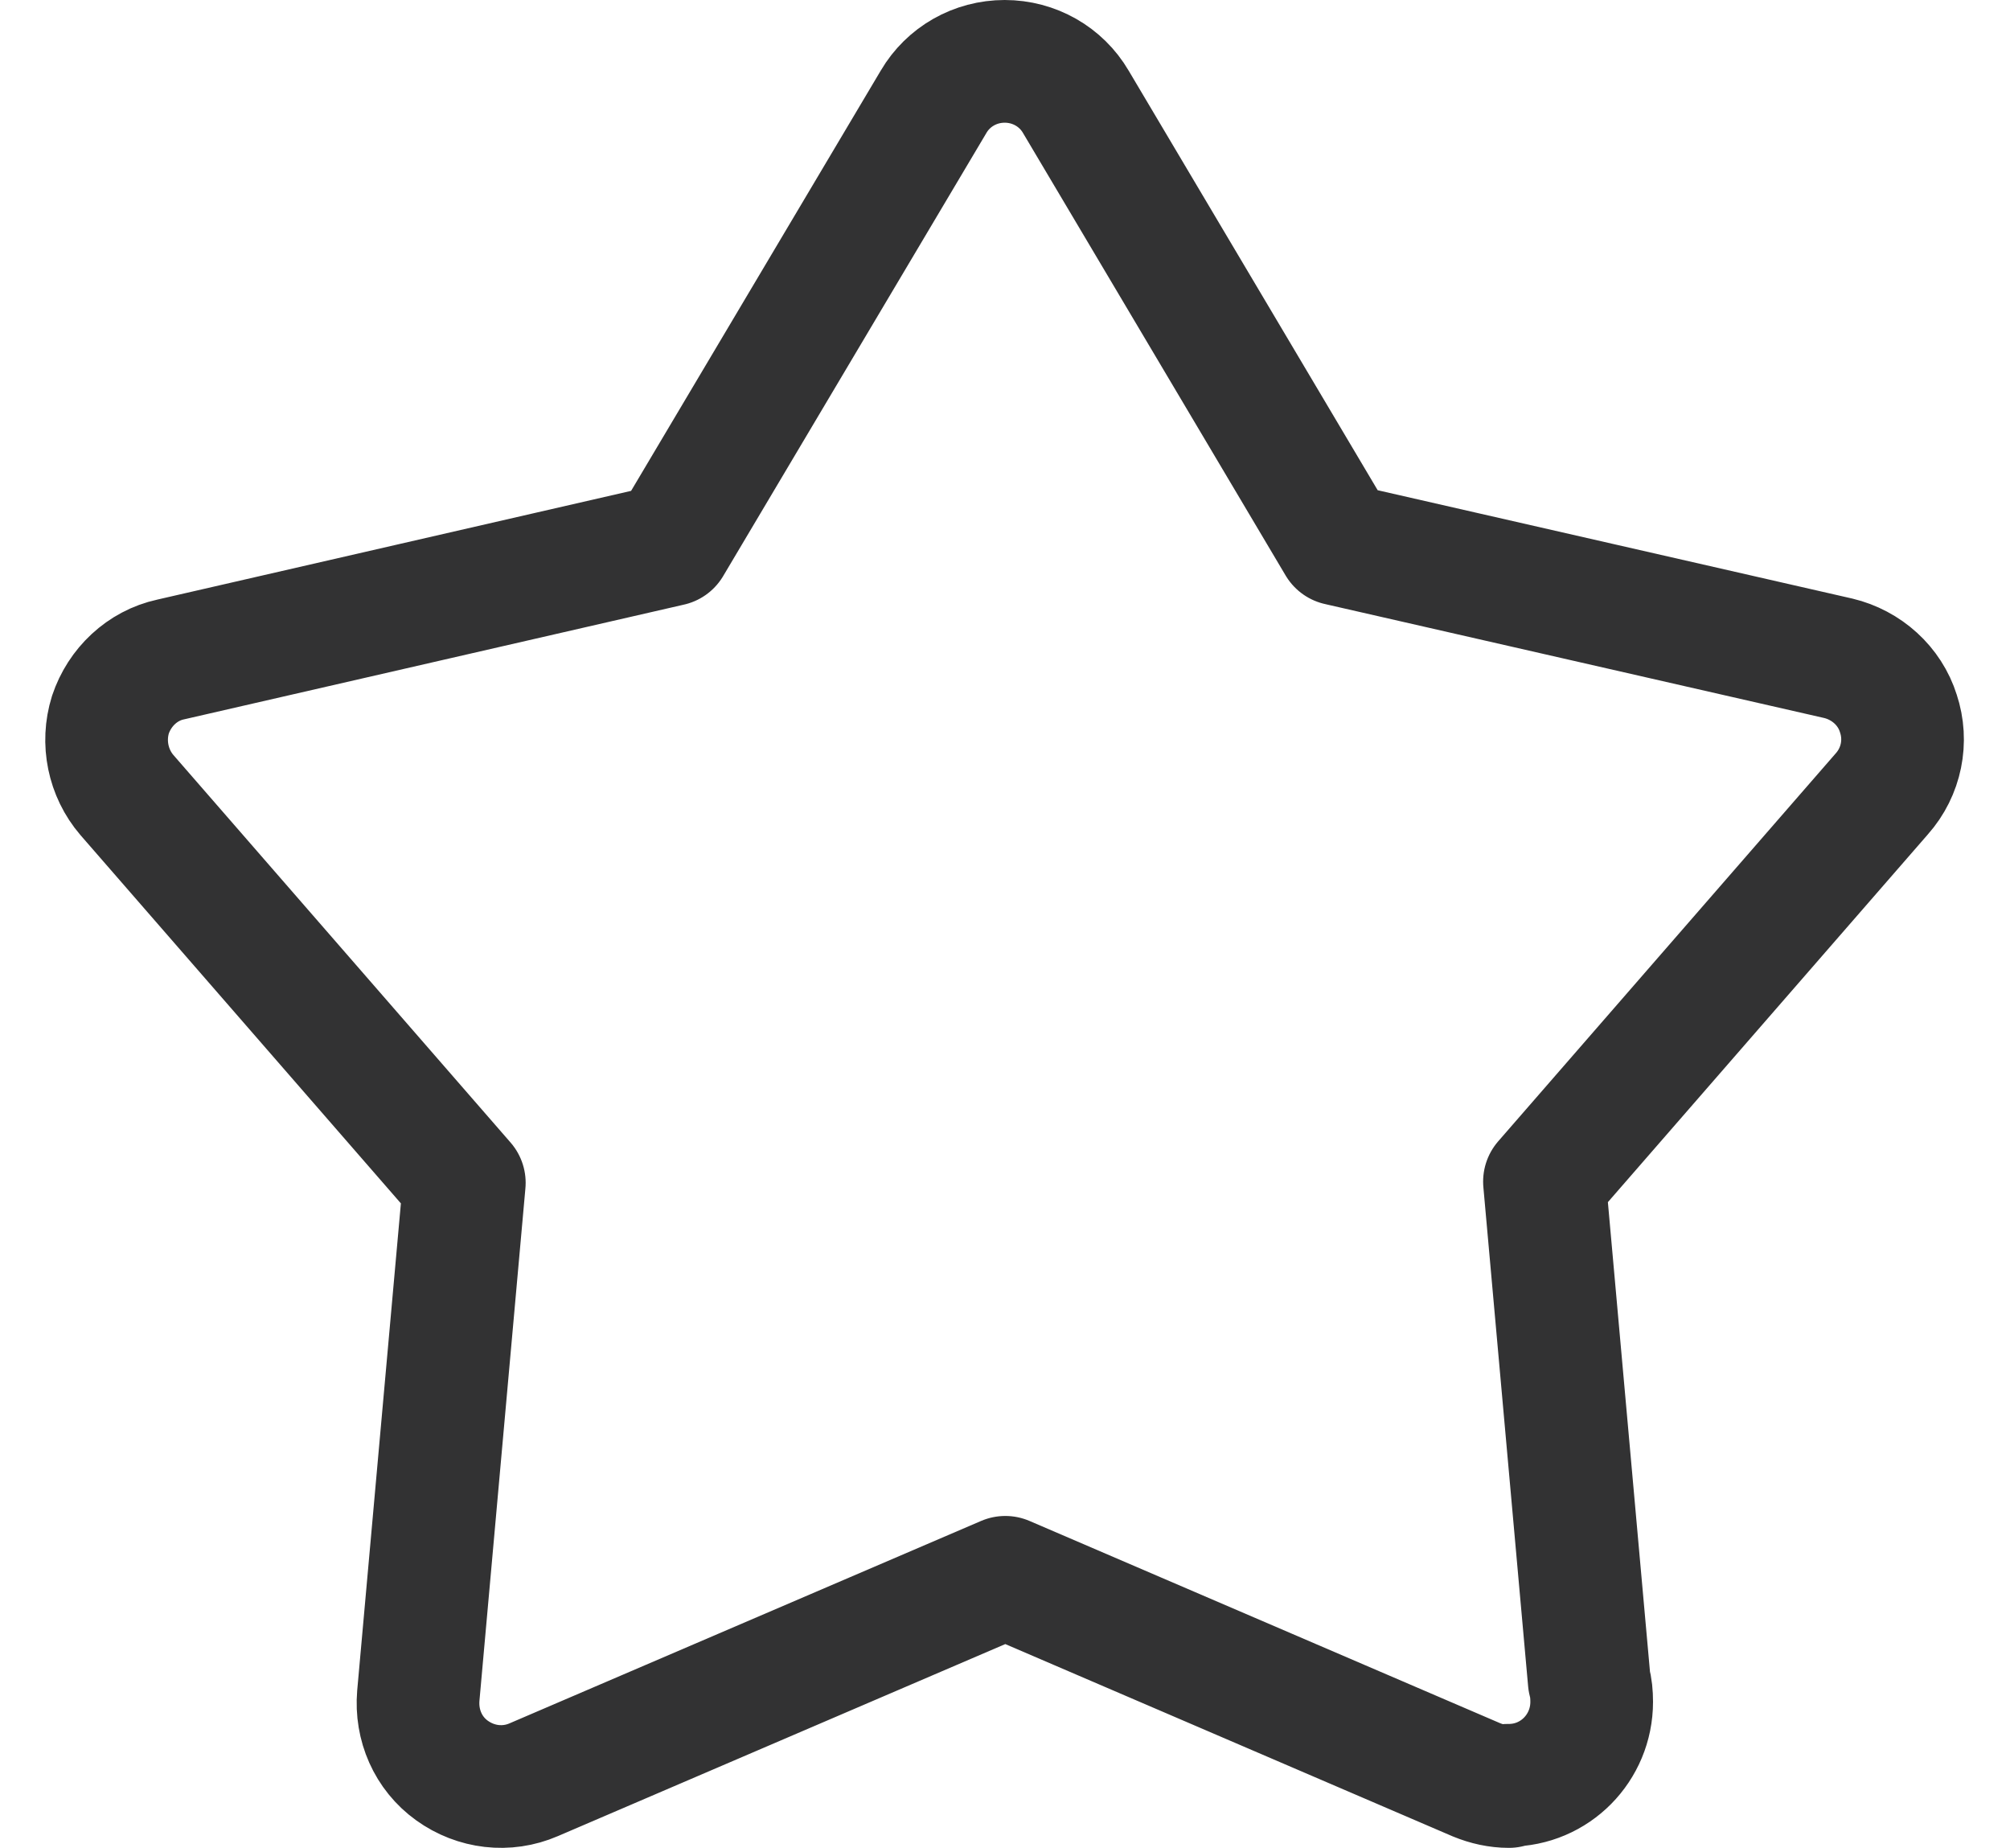
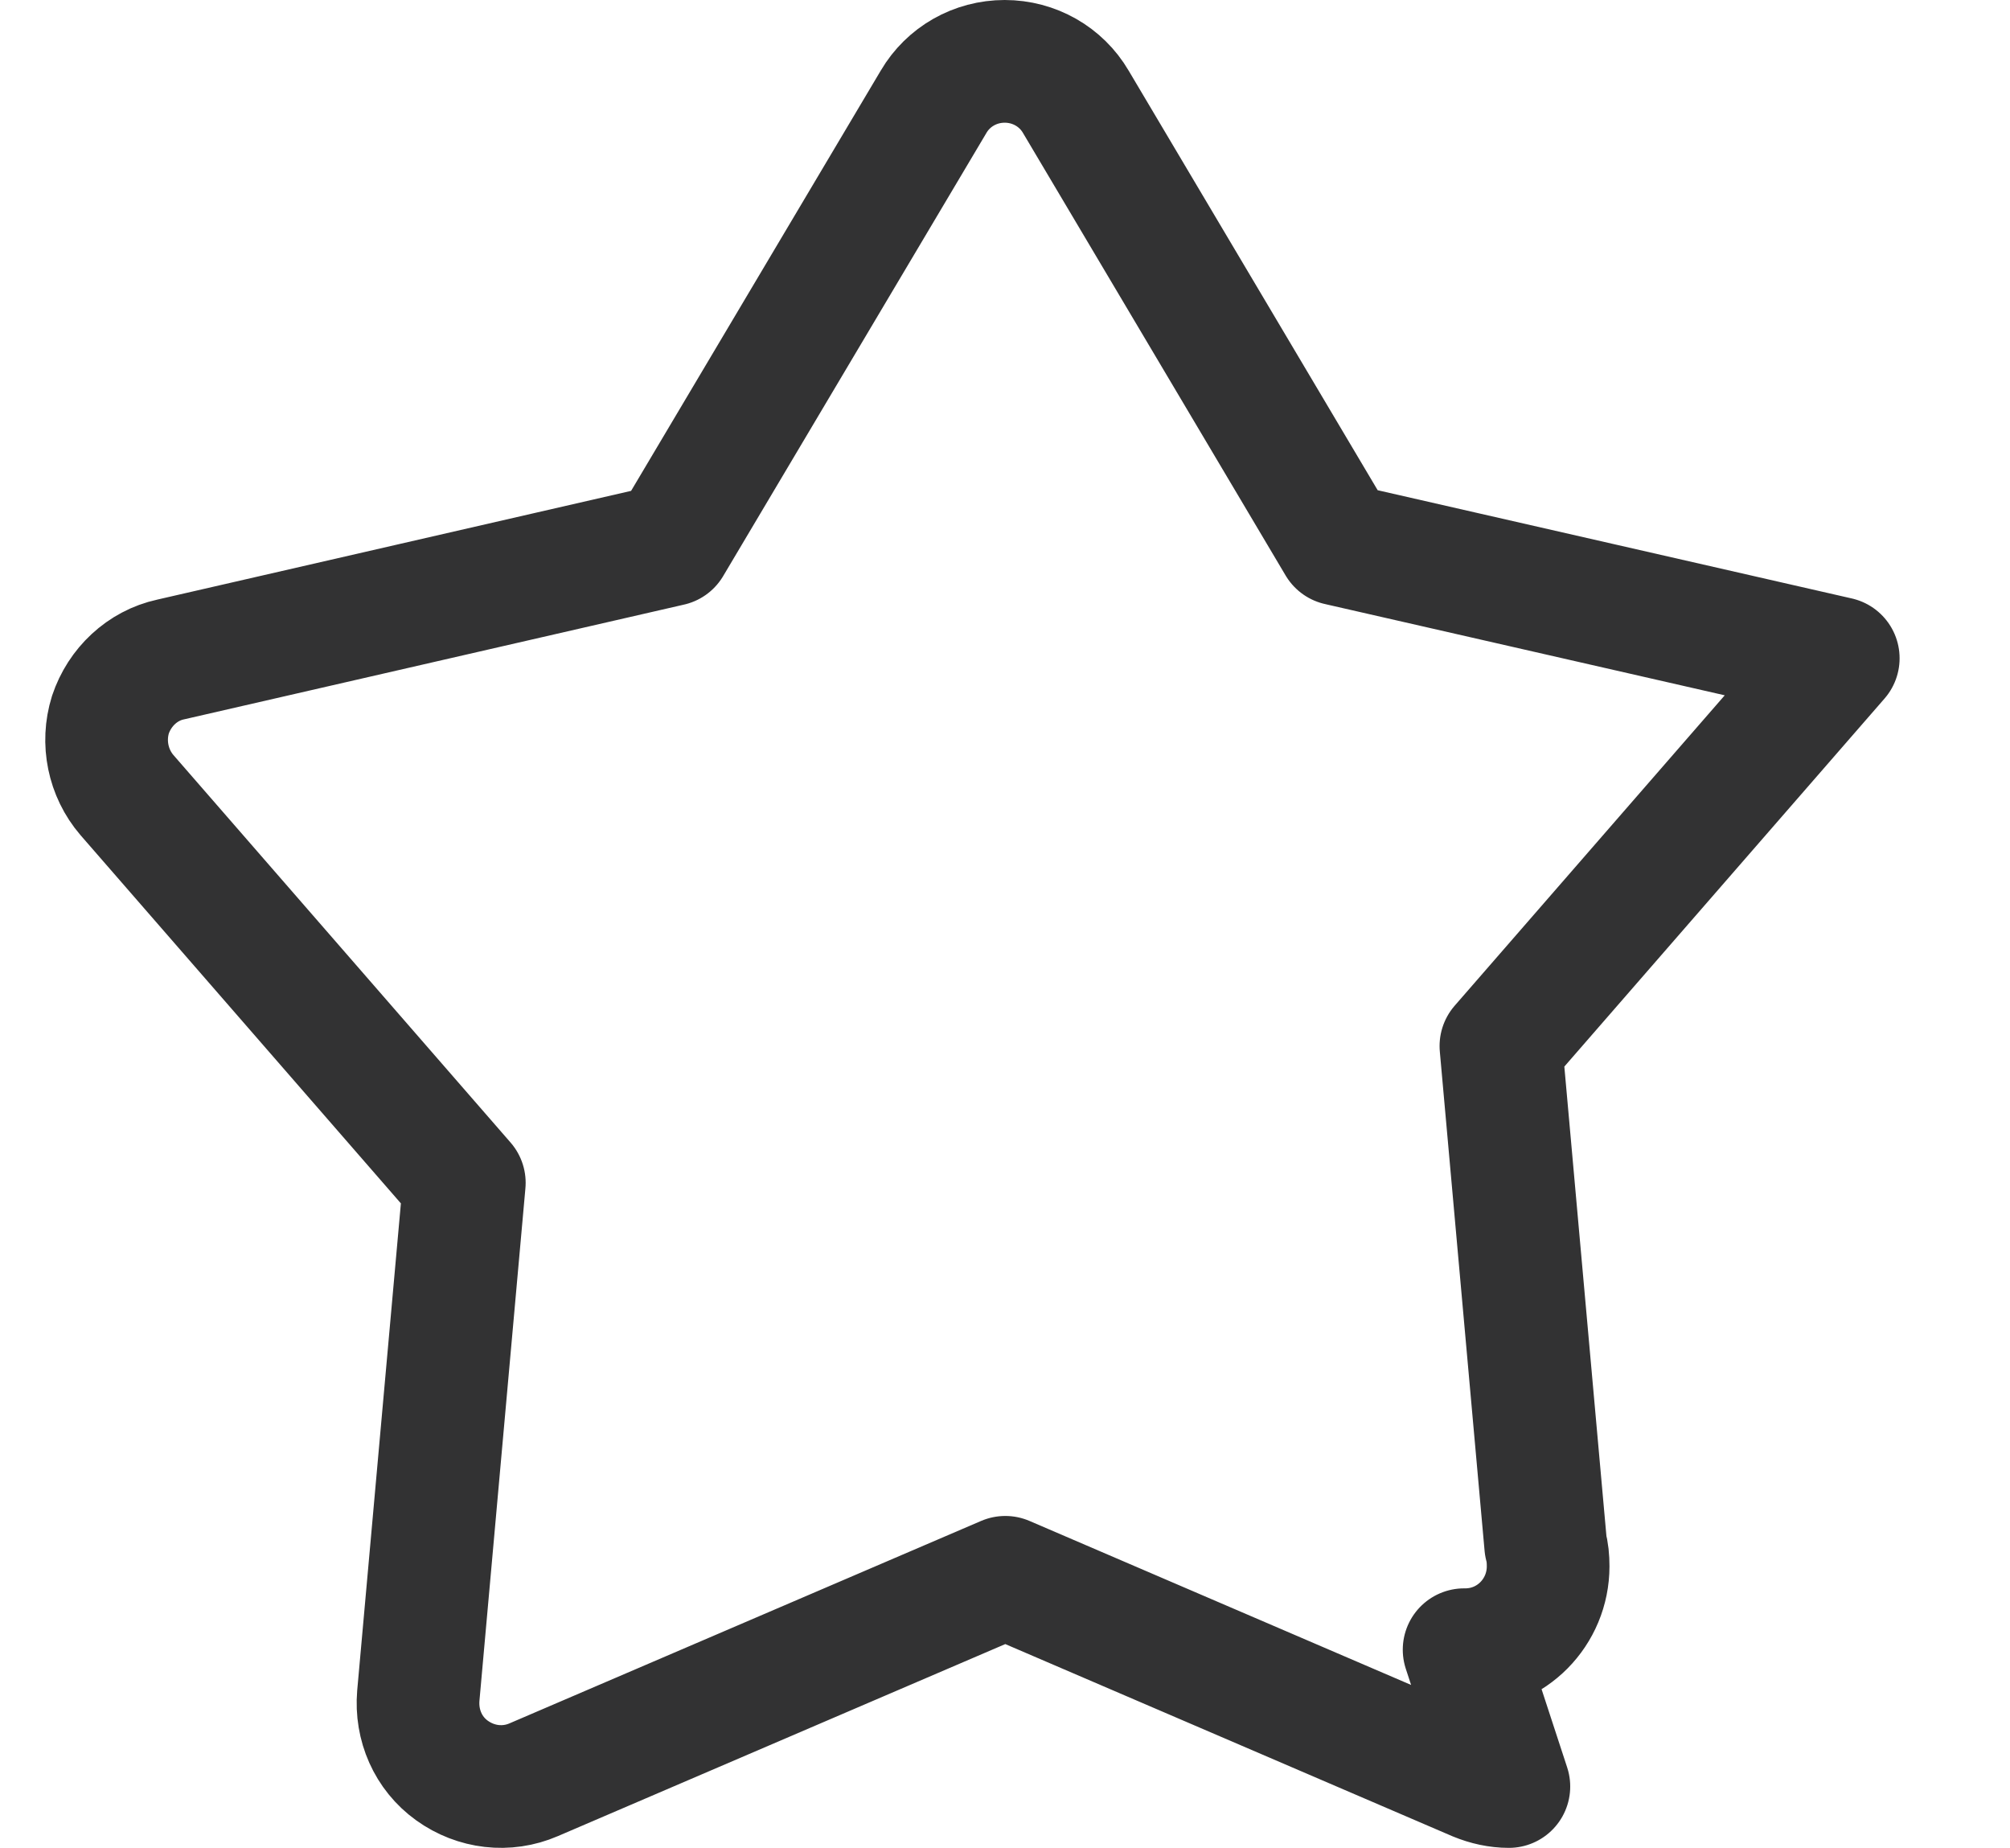
<svg xmlns="http://www.w3.org/2000/svg" id="Layer_4" data-name="Layer 4" viewBox="0 0 32.77 30.12">
  <defs>
    <style>
      .cls-1 {
        fill: none;
        stroke: #323233;
        stroke-linecap: round;
        stroke-linejoin: round;
        stroke-width: 2px;
      }
    </style>
  </defs>
-   <path class="cls-1" d="M24.6,29.12c-.18,0-.36-.04-.53-.11l-7.68-3.3-7.69,3.3c-.44.19-.94.13-1.33-.15-.39-.28-.59-.74-.55-1.22l.75-8.36-5.5-6.32c-.31-.36-.41-.86-.27-1.31.15-.45.52-.8.98-.9l8.15-1.87L15.22,1.66c.24-.41.68-.66,1.16-.66h0c.48,0,.92.25,1.16.66l4.28,7.21,8.15,1.86c.46.11.84.45.98.9.15.45.05.95-.27,1.31l-5.5,6.32.73,8.14c.03.11.04.22.04.34,0,.75-.6,1.36-1.35,1.36h-.02Z" />
+   <path class="cls-1" d="M24.6,29.12c-.18,0-.36-.04-.53-.11l-7.68-3.3-7.69,3.3c-.44.19-.94.13-1.33-.15-.39-.28-.59-.74-.55-1.22l.75-8.36-5.5-6.32c-.31-.36-.41-.86-.27-1.31.15-.45.52-.8.98-.9l8.15-1.87L15.22,1.66c.24-.41.68-.66,1.16-.66h0c.48,0,.92.25,1.16.66l4.28,7.21,8.15,1.86l-5.5,6.32.73,8.14c.03.11.04.22.04.34,0,.75-.6,1.36-1.35,1.36h-.02Z" />
</svg>